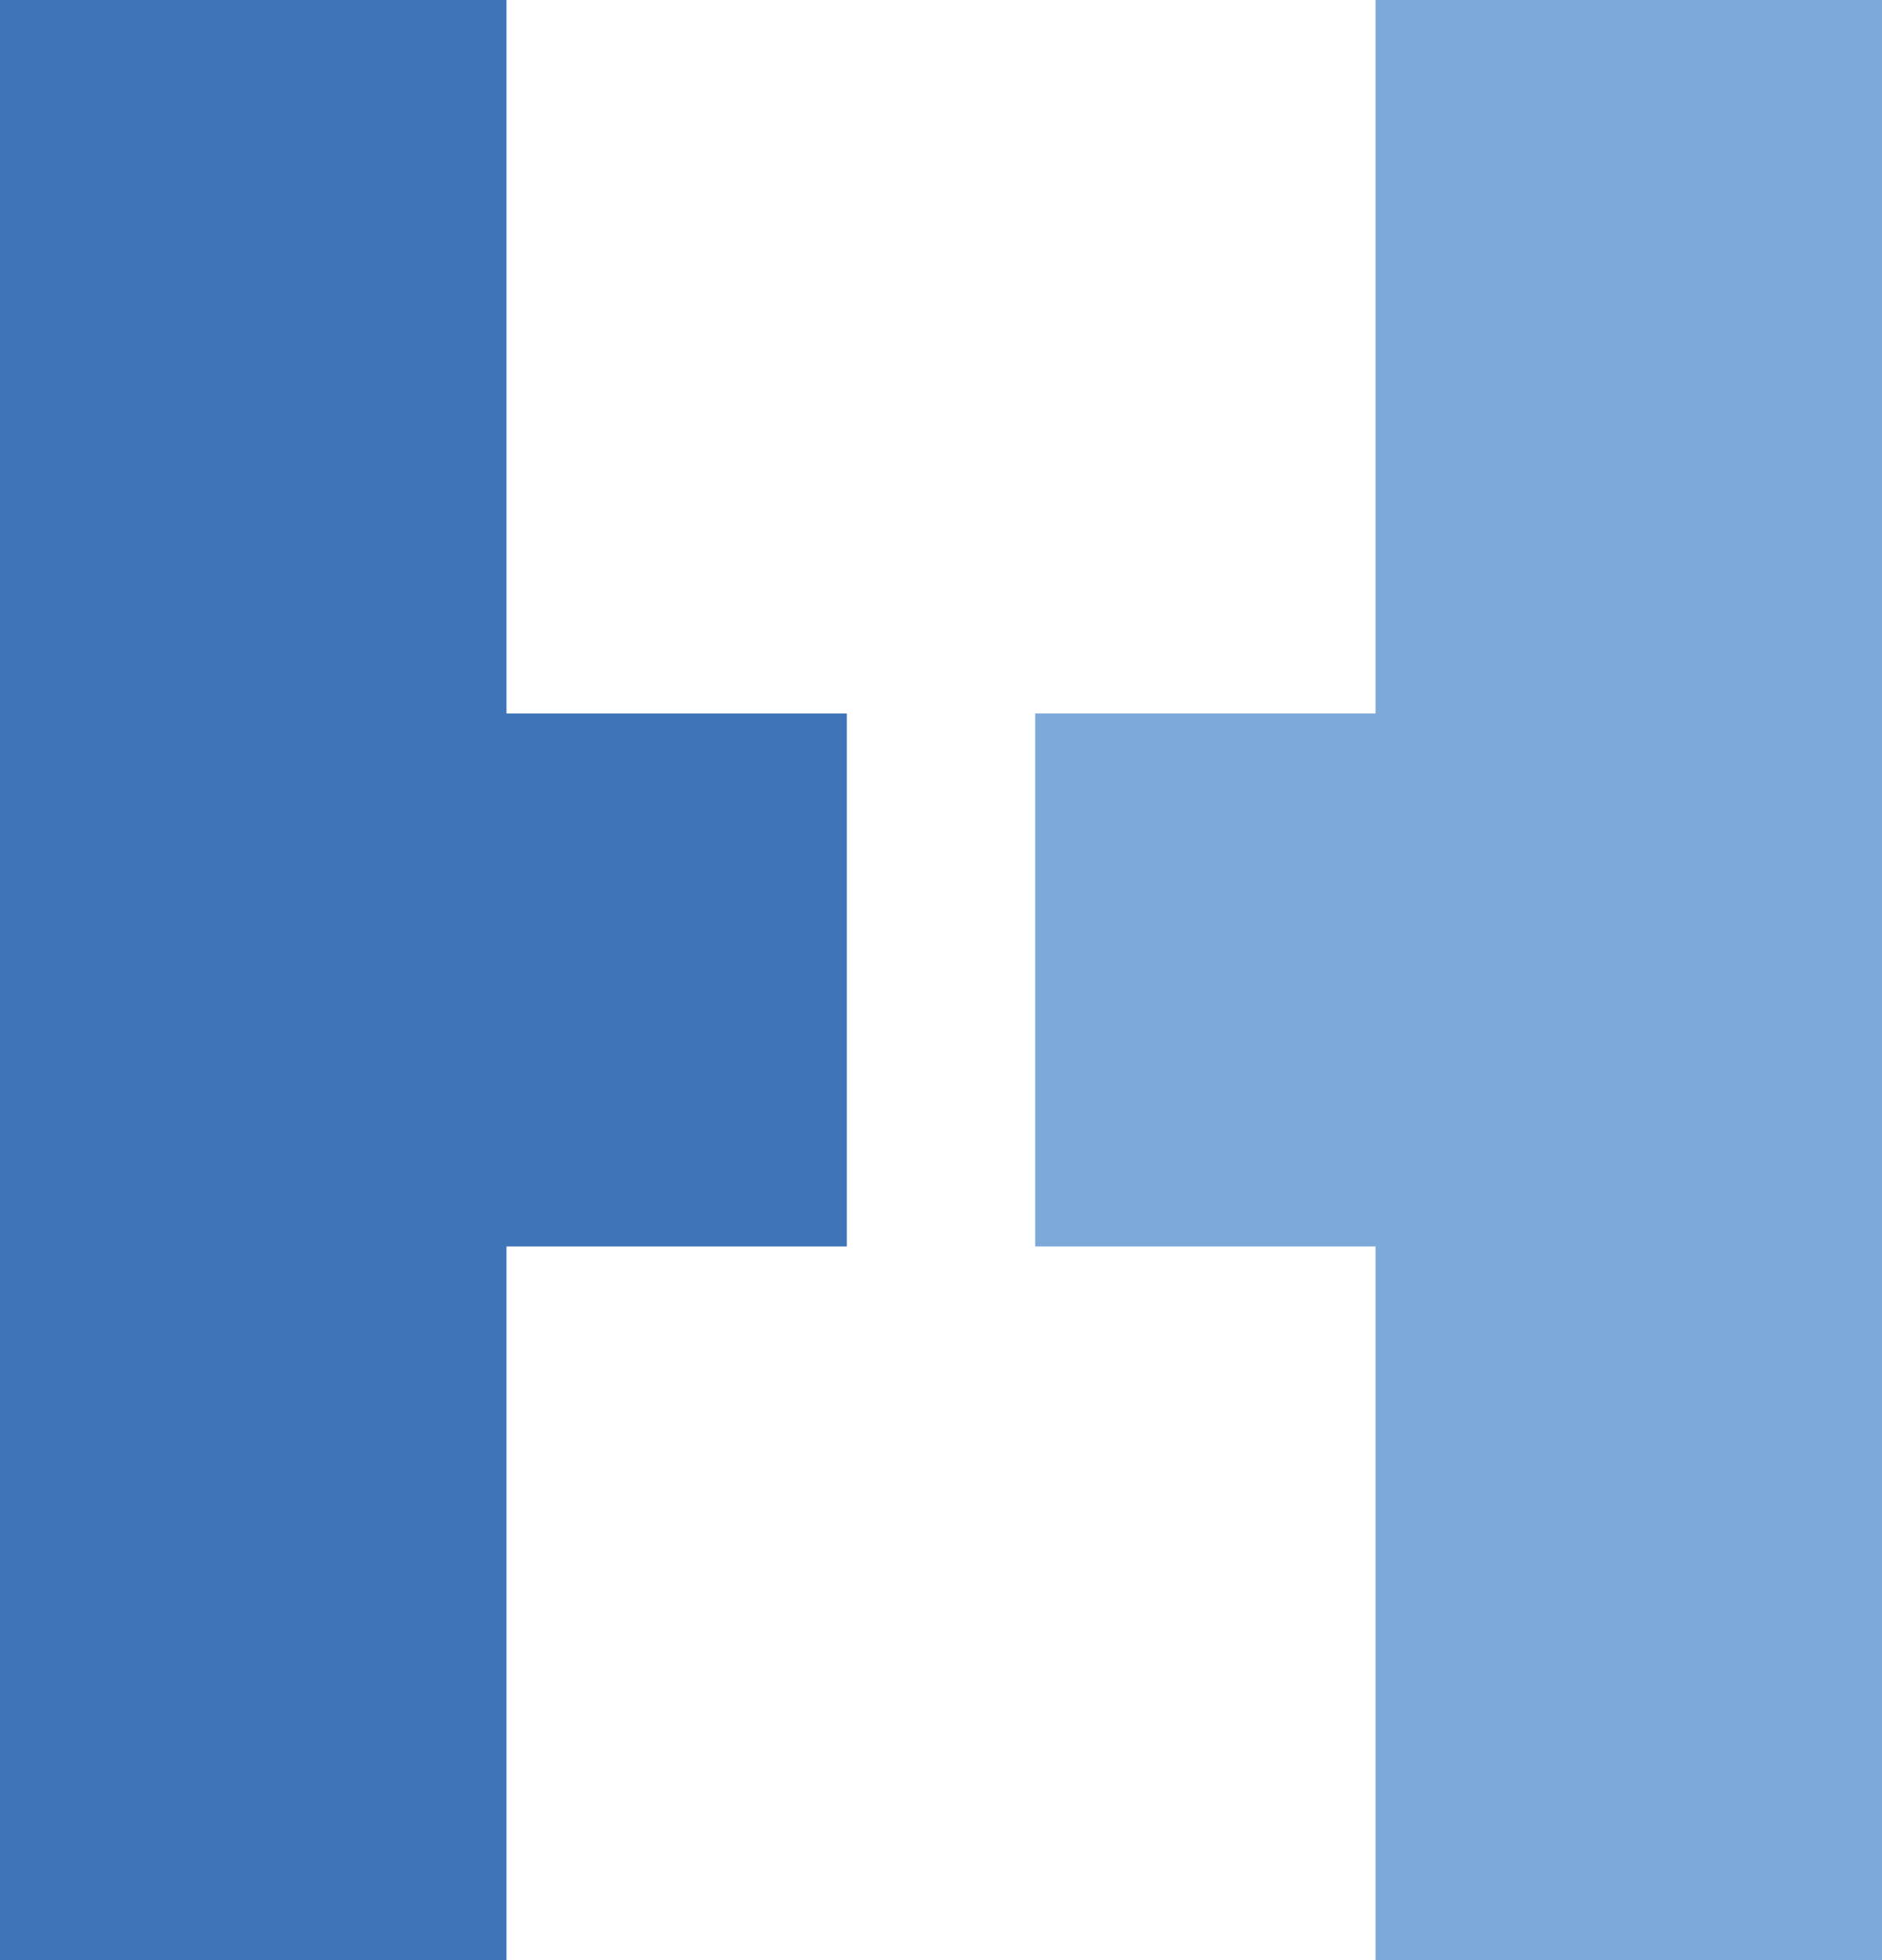
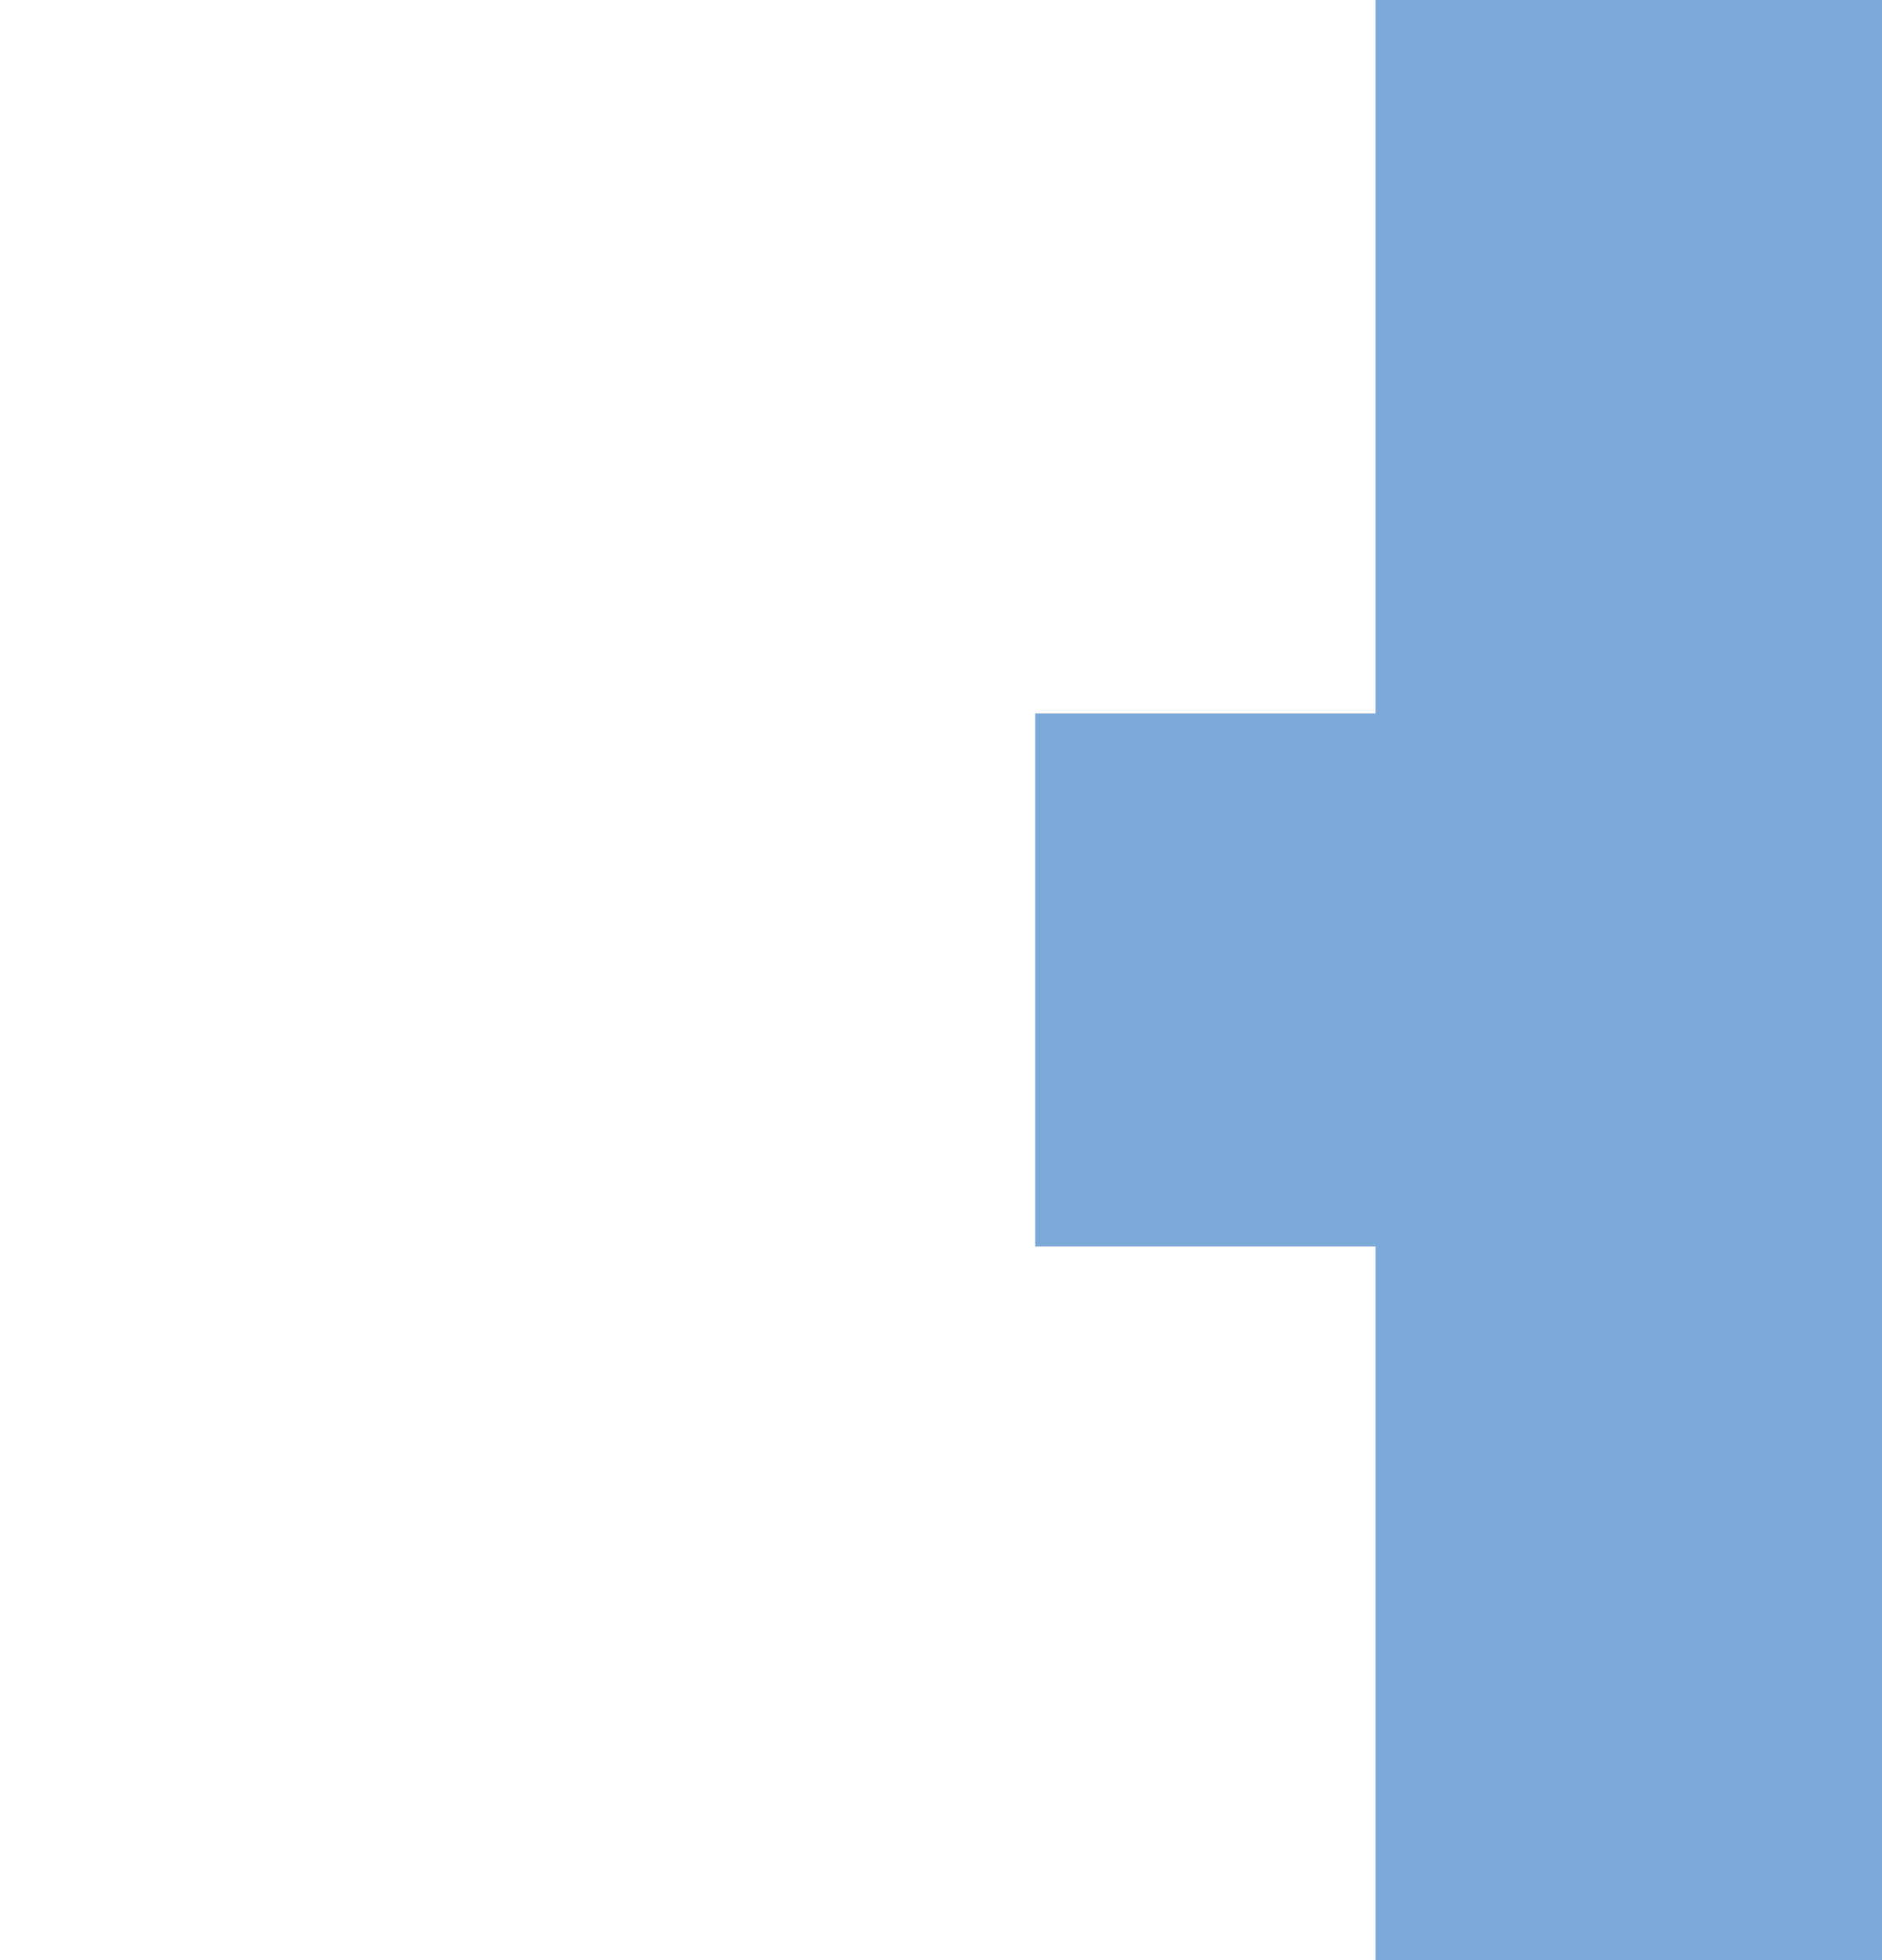
<svg xmlns="http://www.w3.org/2000/svg" id="Layer_1" data-name="Layer 1" viewBox="0 0 451.93 470.38">
  <defs>
    <style>.cls-1{fill:#7da9d9;}.cls-2{fill:#3f74b9;}</style>
  </defs>
  <title>Icono Web</title>
  <polygon class="cls-1" points="451.93 0 451.93 470.38 330.31 470.38 330.31 299.13 248.59 299.13 248.59 171.22 330.31 171.22 330.31 0 451.93 0" />
-   <polygon class="cls-2" points="203.34 171.22 203.34 299.13 121.62 299.13 121.62 470.38 0 470.38 0 0 121.62 0 121.62 171.22 203.34 171.22" />
</svg>